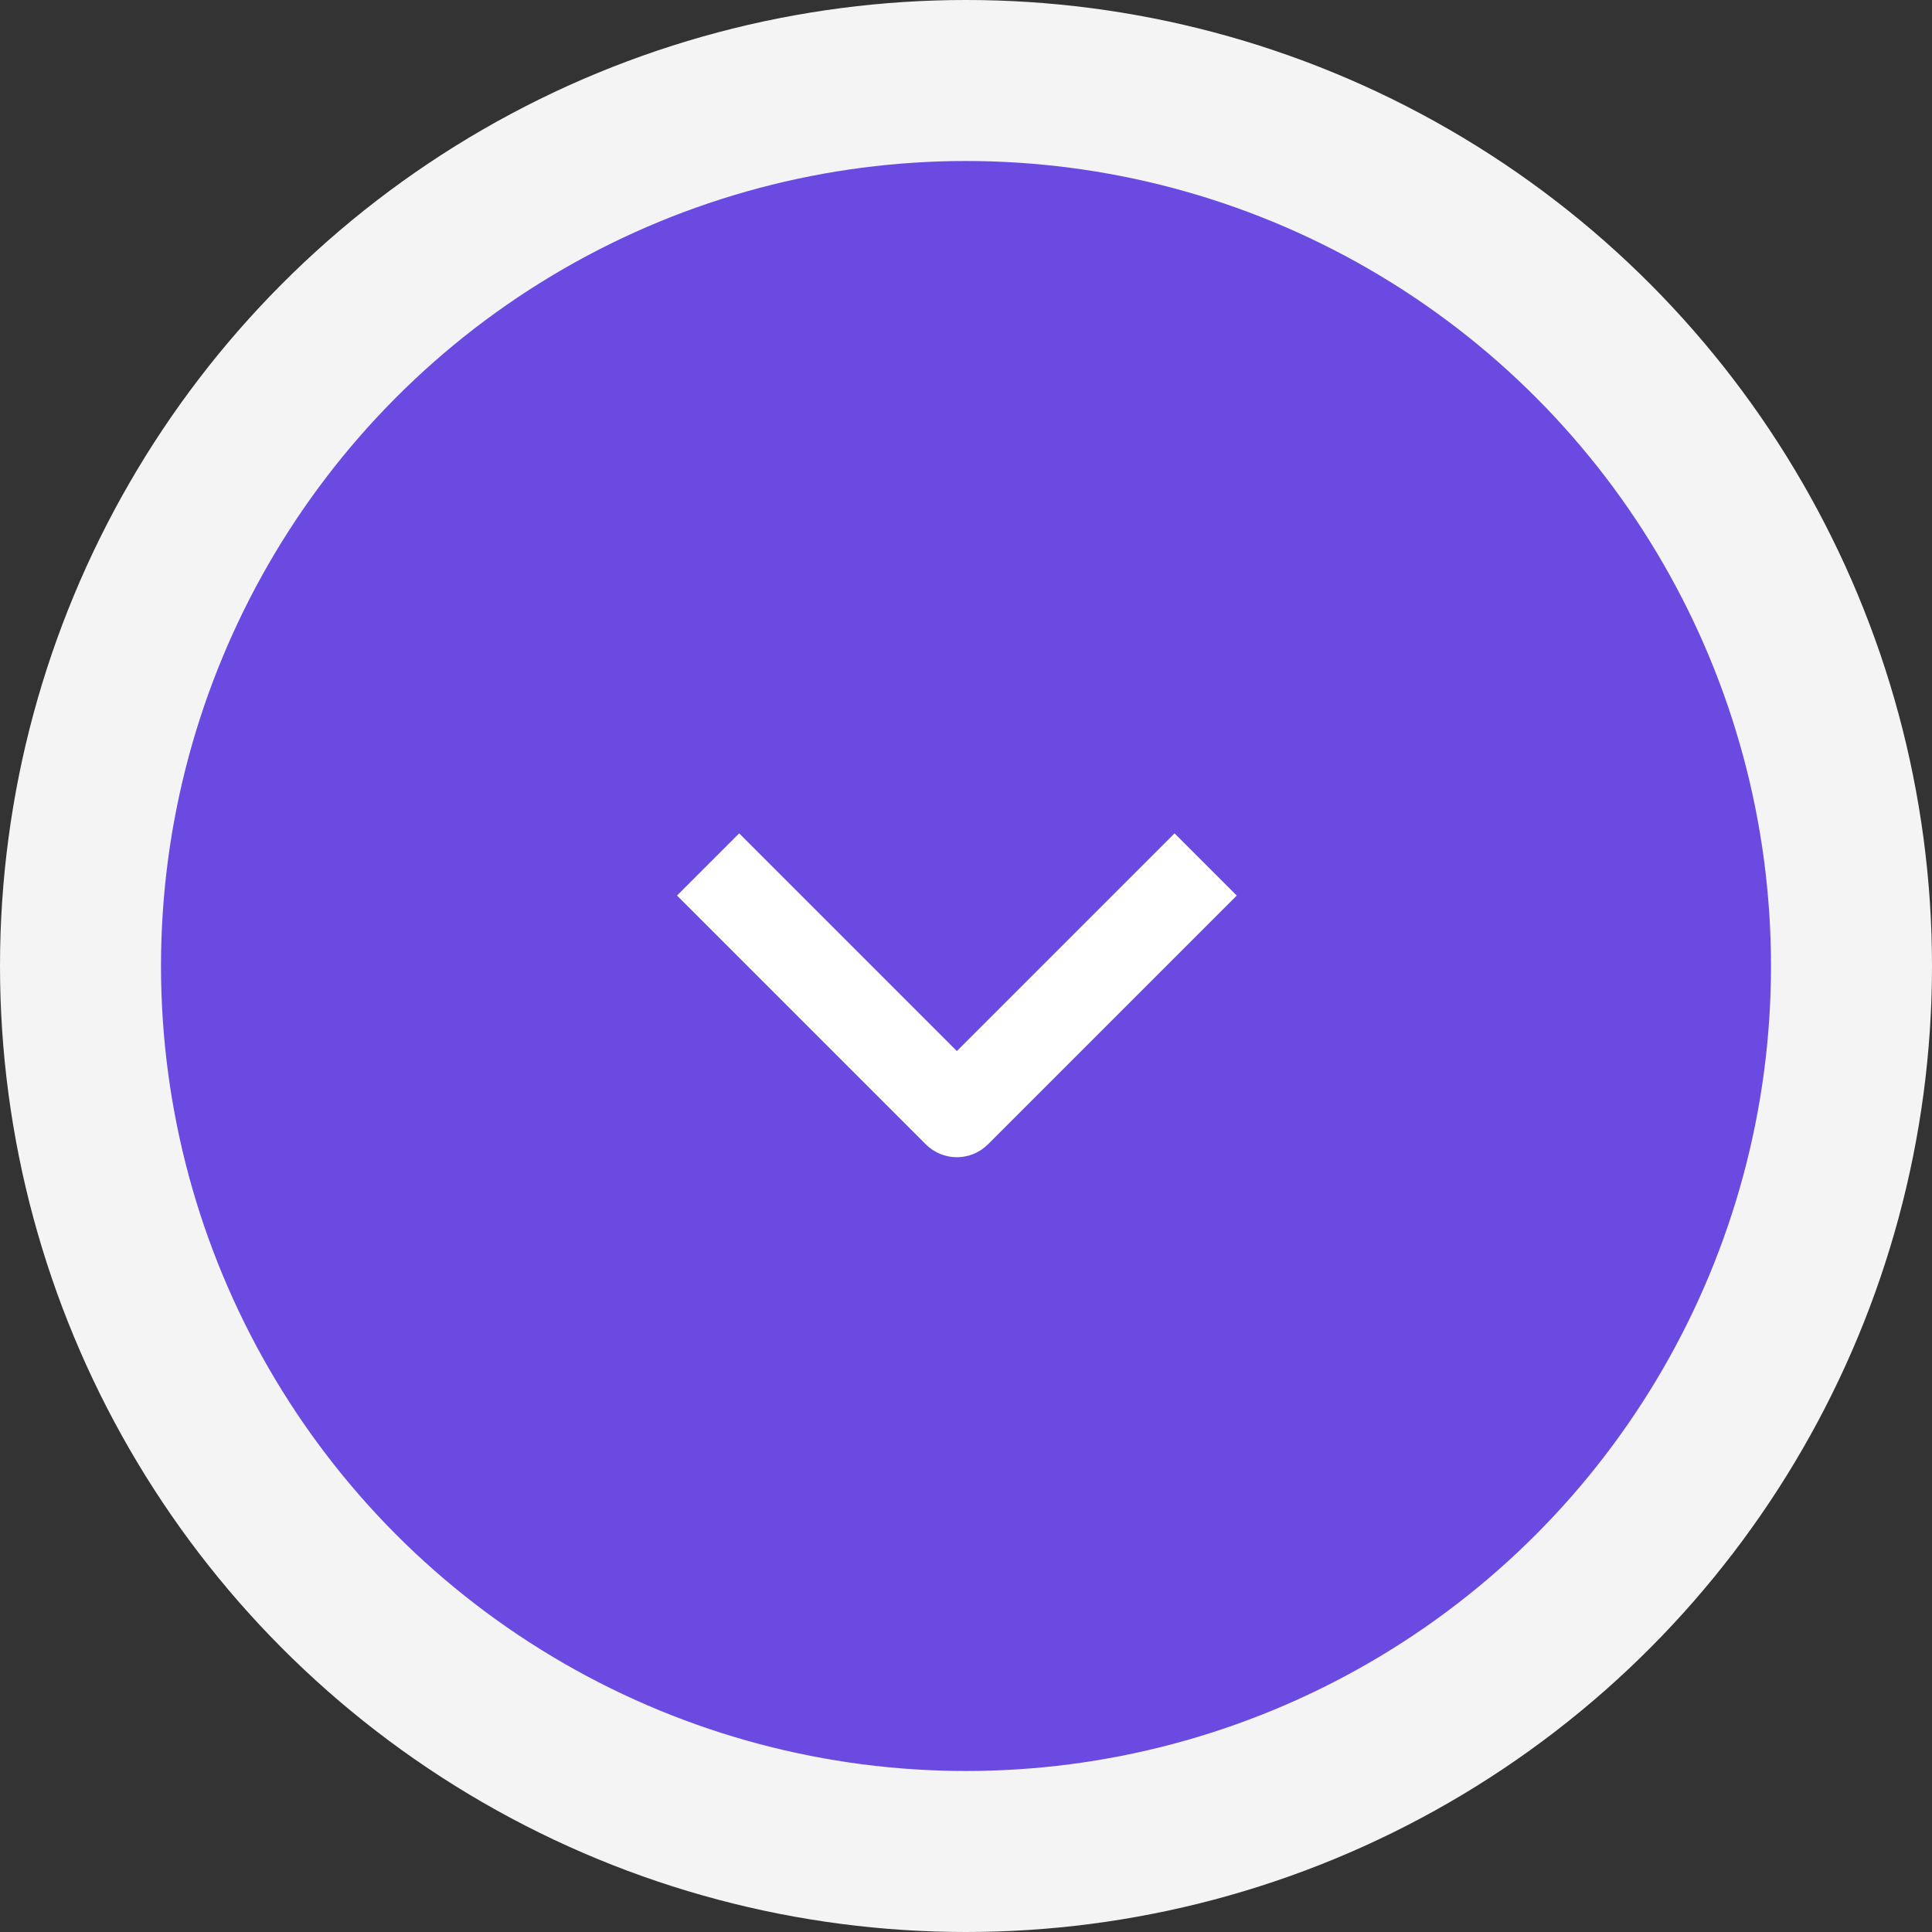
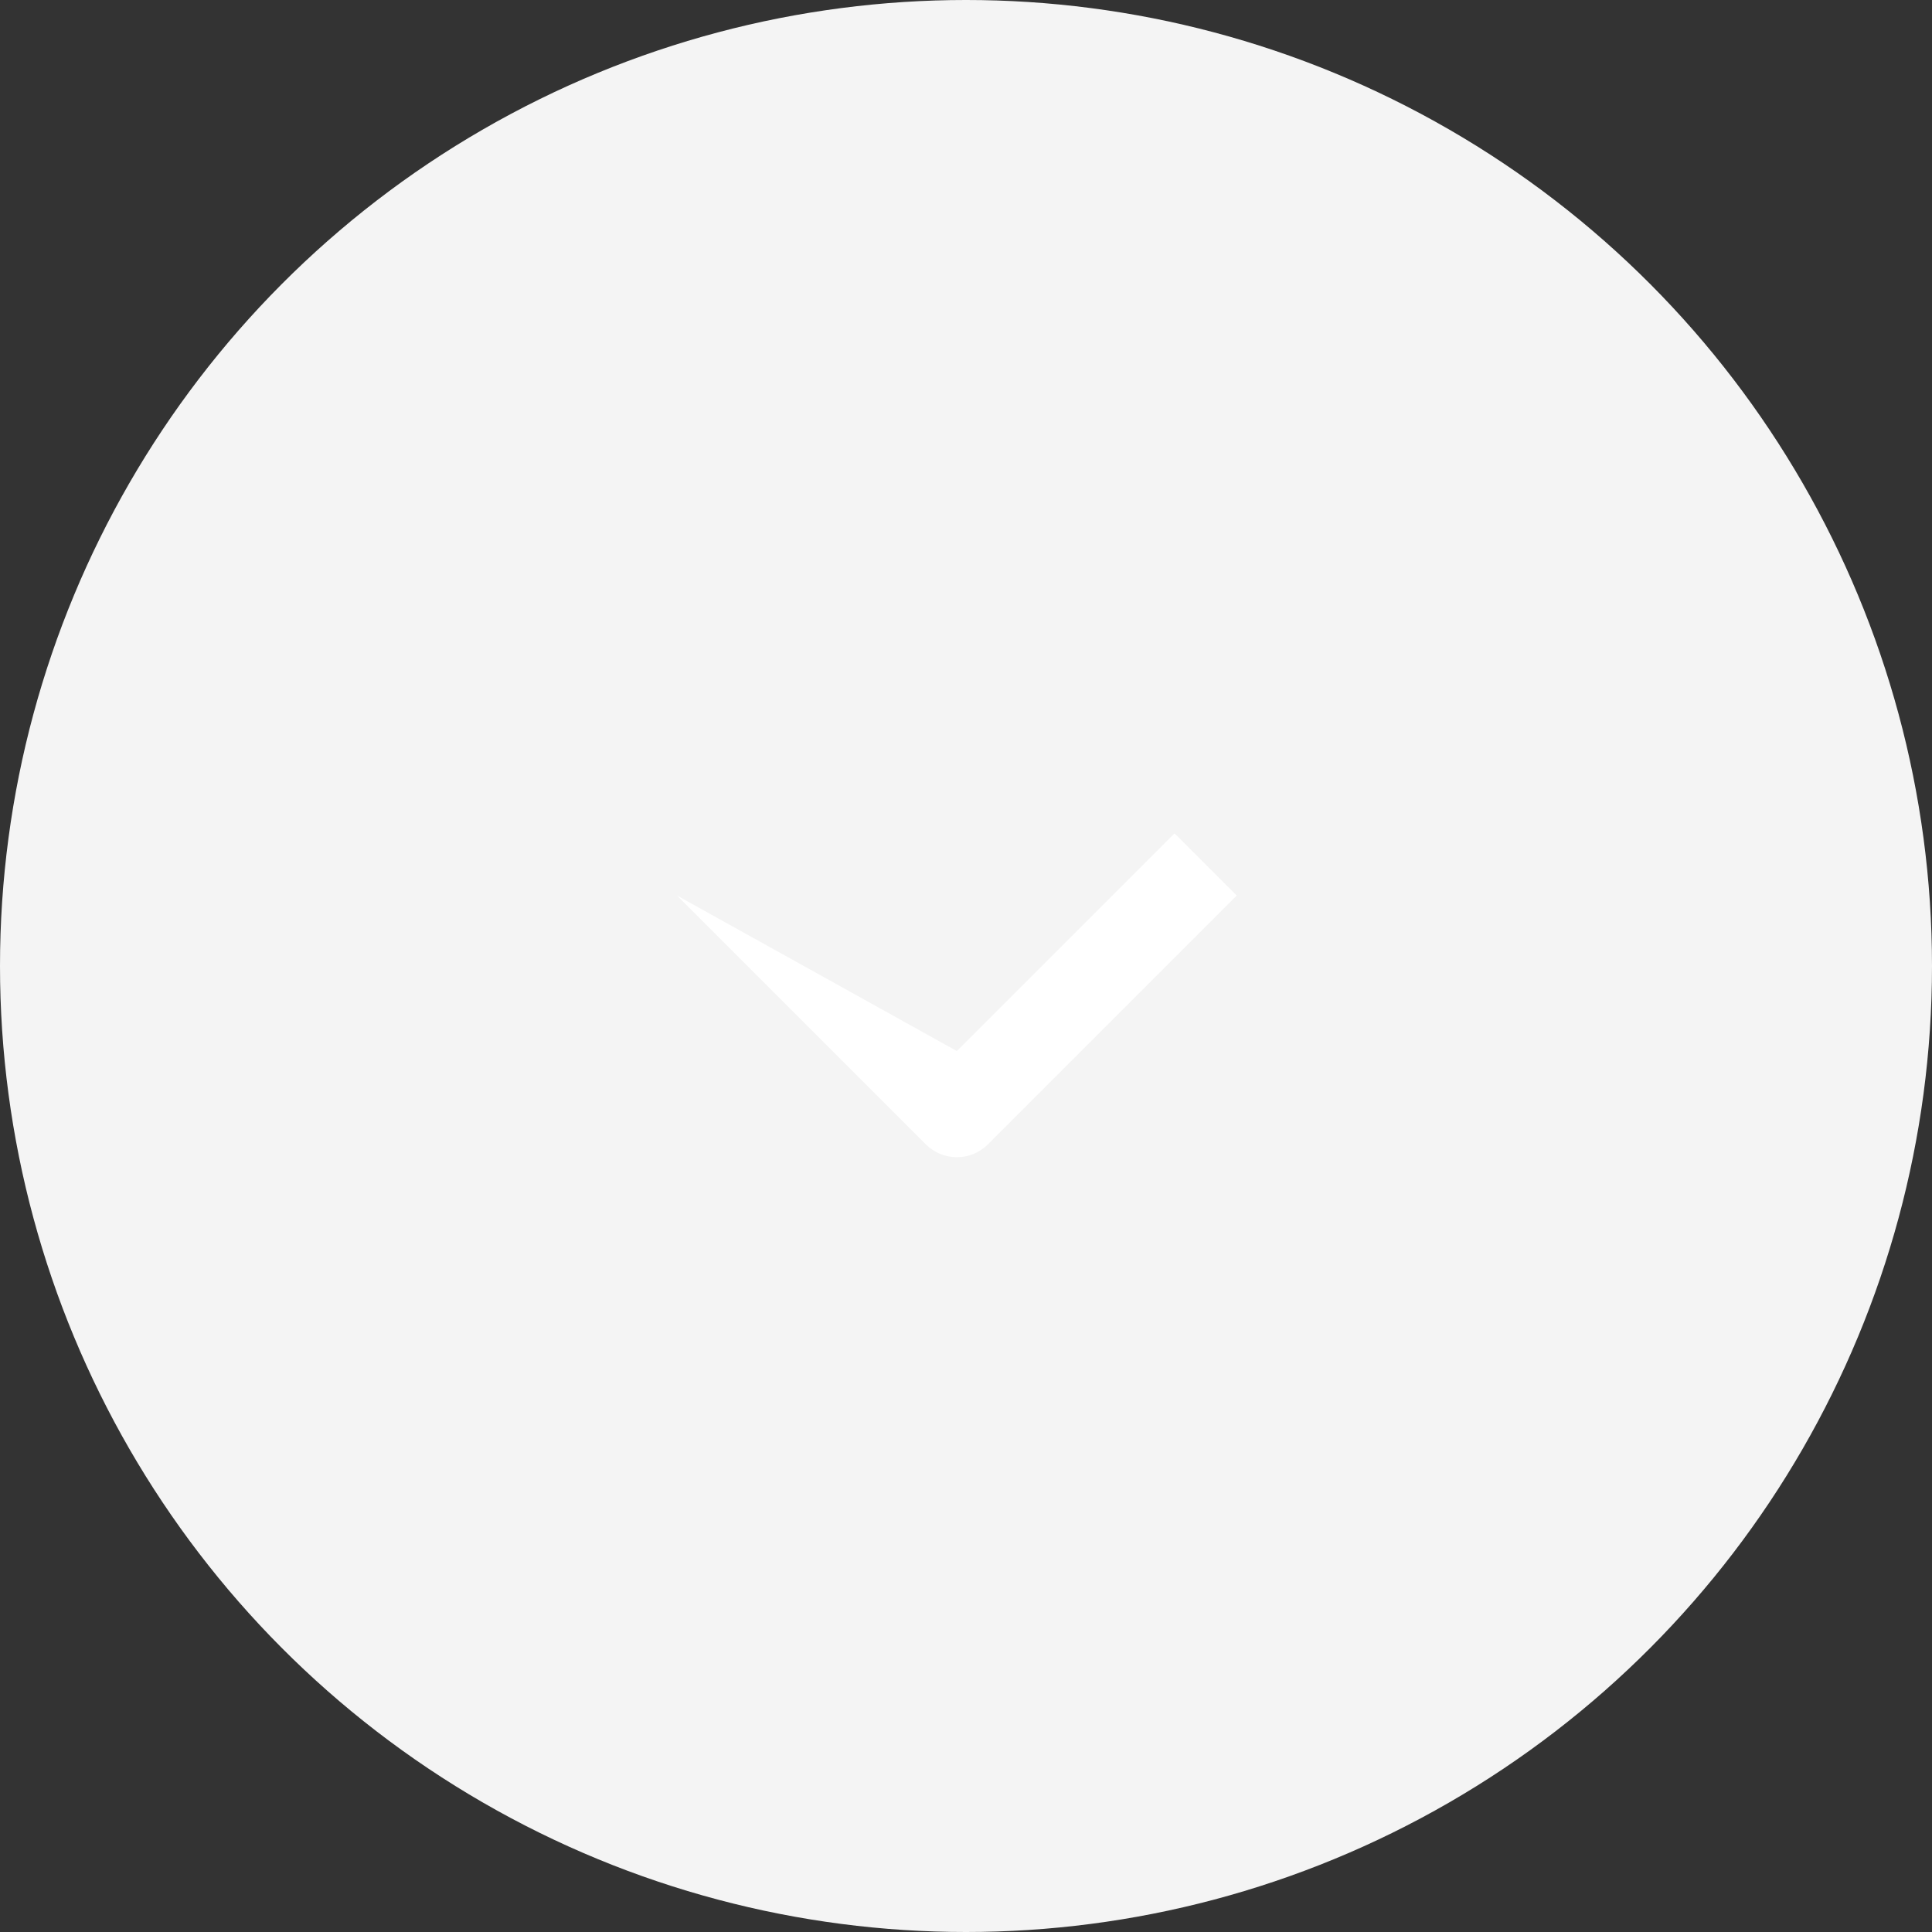
<svg xmlns="http://www.w3.org/2000/svg" width="108" height="108" viewBox="0 0 108 108" fill="none">
  <rect x="0" y="0" width="108" height="108" fill="#333333" stroke="none" />
  <circle cx="54" cy="54" r="54" fill="#F4F4F4" />
-   <circle cx="54" cy="54" r="45" fill="#6B4AE2" />
-   <path fill-rule="evenodd" clip-rule="evenodd" d="M51.752 63.969L37.845 50.062L41.321 46.586L53.49 58.755L65.659 46.586L69.135 50.062L55.228 63.969C54.767 64.43 54.142 64.689 53.49 64.689C52.838 64.689 52.213 64.43 51.752 63.969Z" fill="white" />
+   <path fill-rule="evenodd" clip-rule="evenodd" d="M51.752 63.969L37.845 50.062L53.49 58.755L65.659 46.586L69.135 50.062L55.228 63.969C54.767 64.43 54.142 64.689 53.49 64.689C52.838 64.689 52.213 64.43 51.752 63.969Z" fill="white" />
</svg>